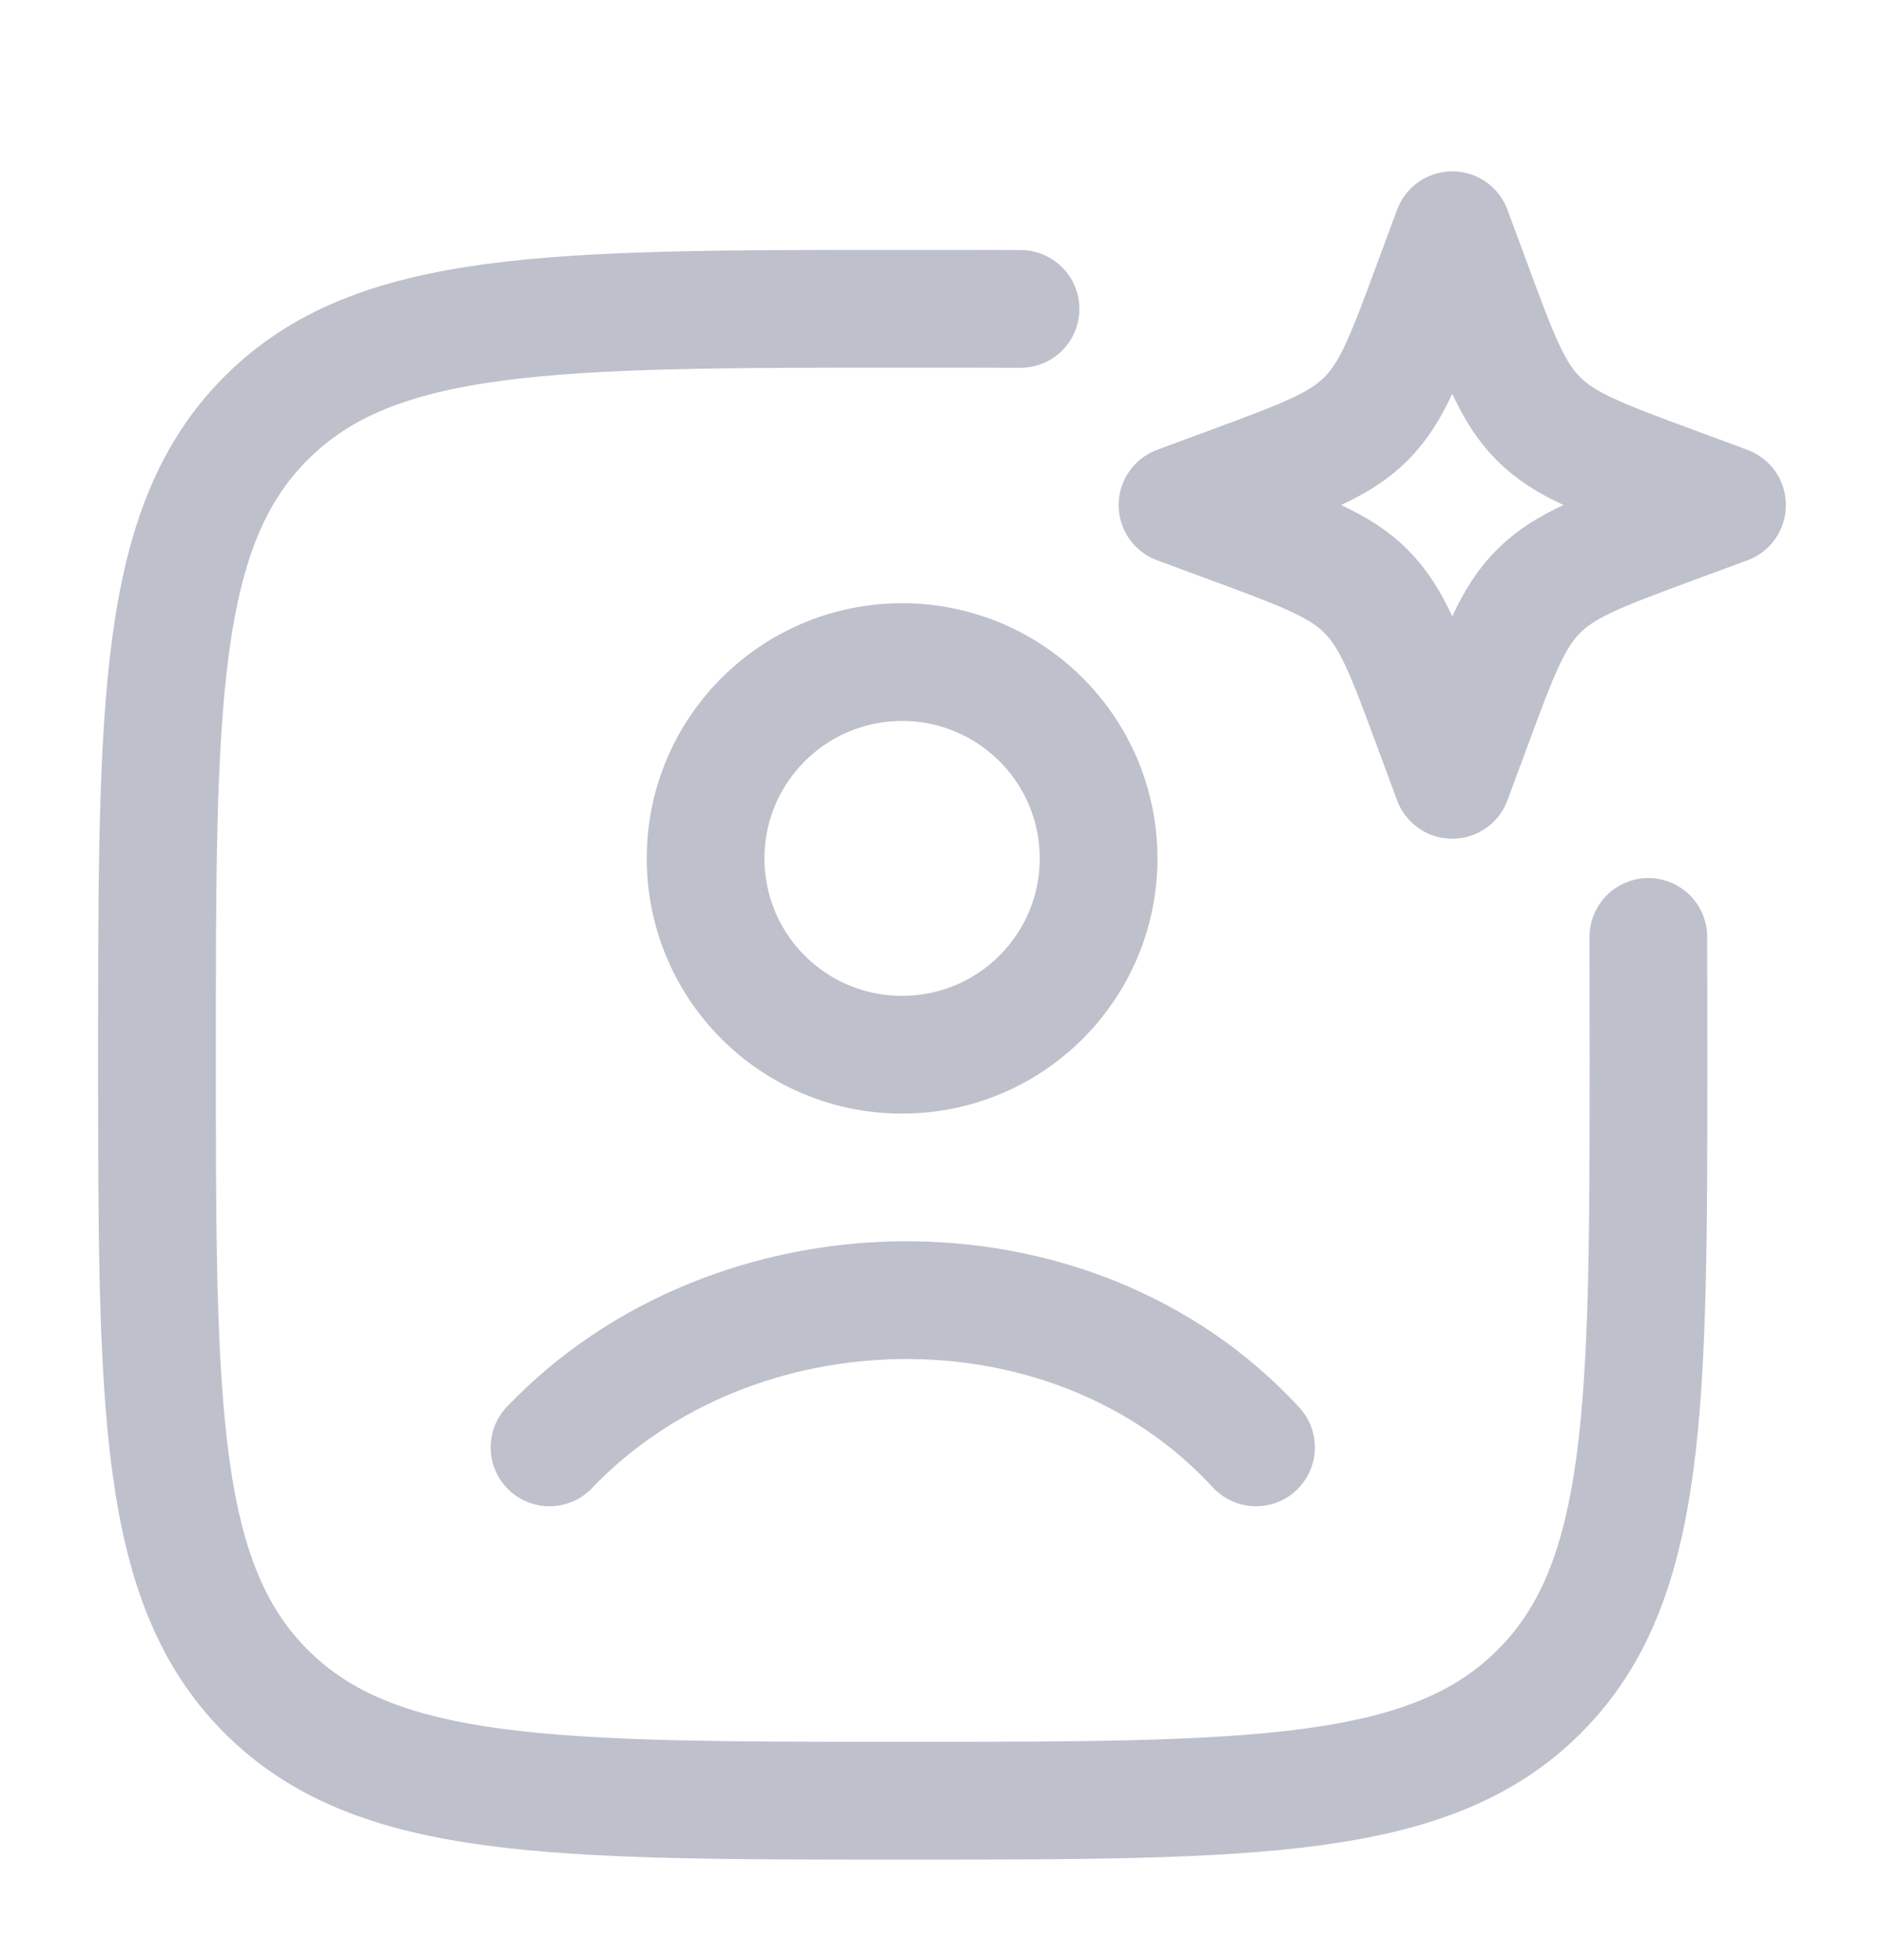
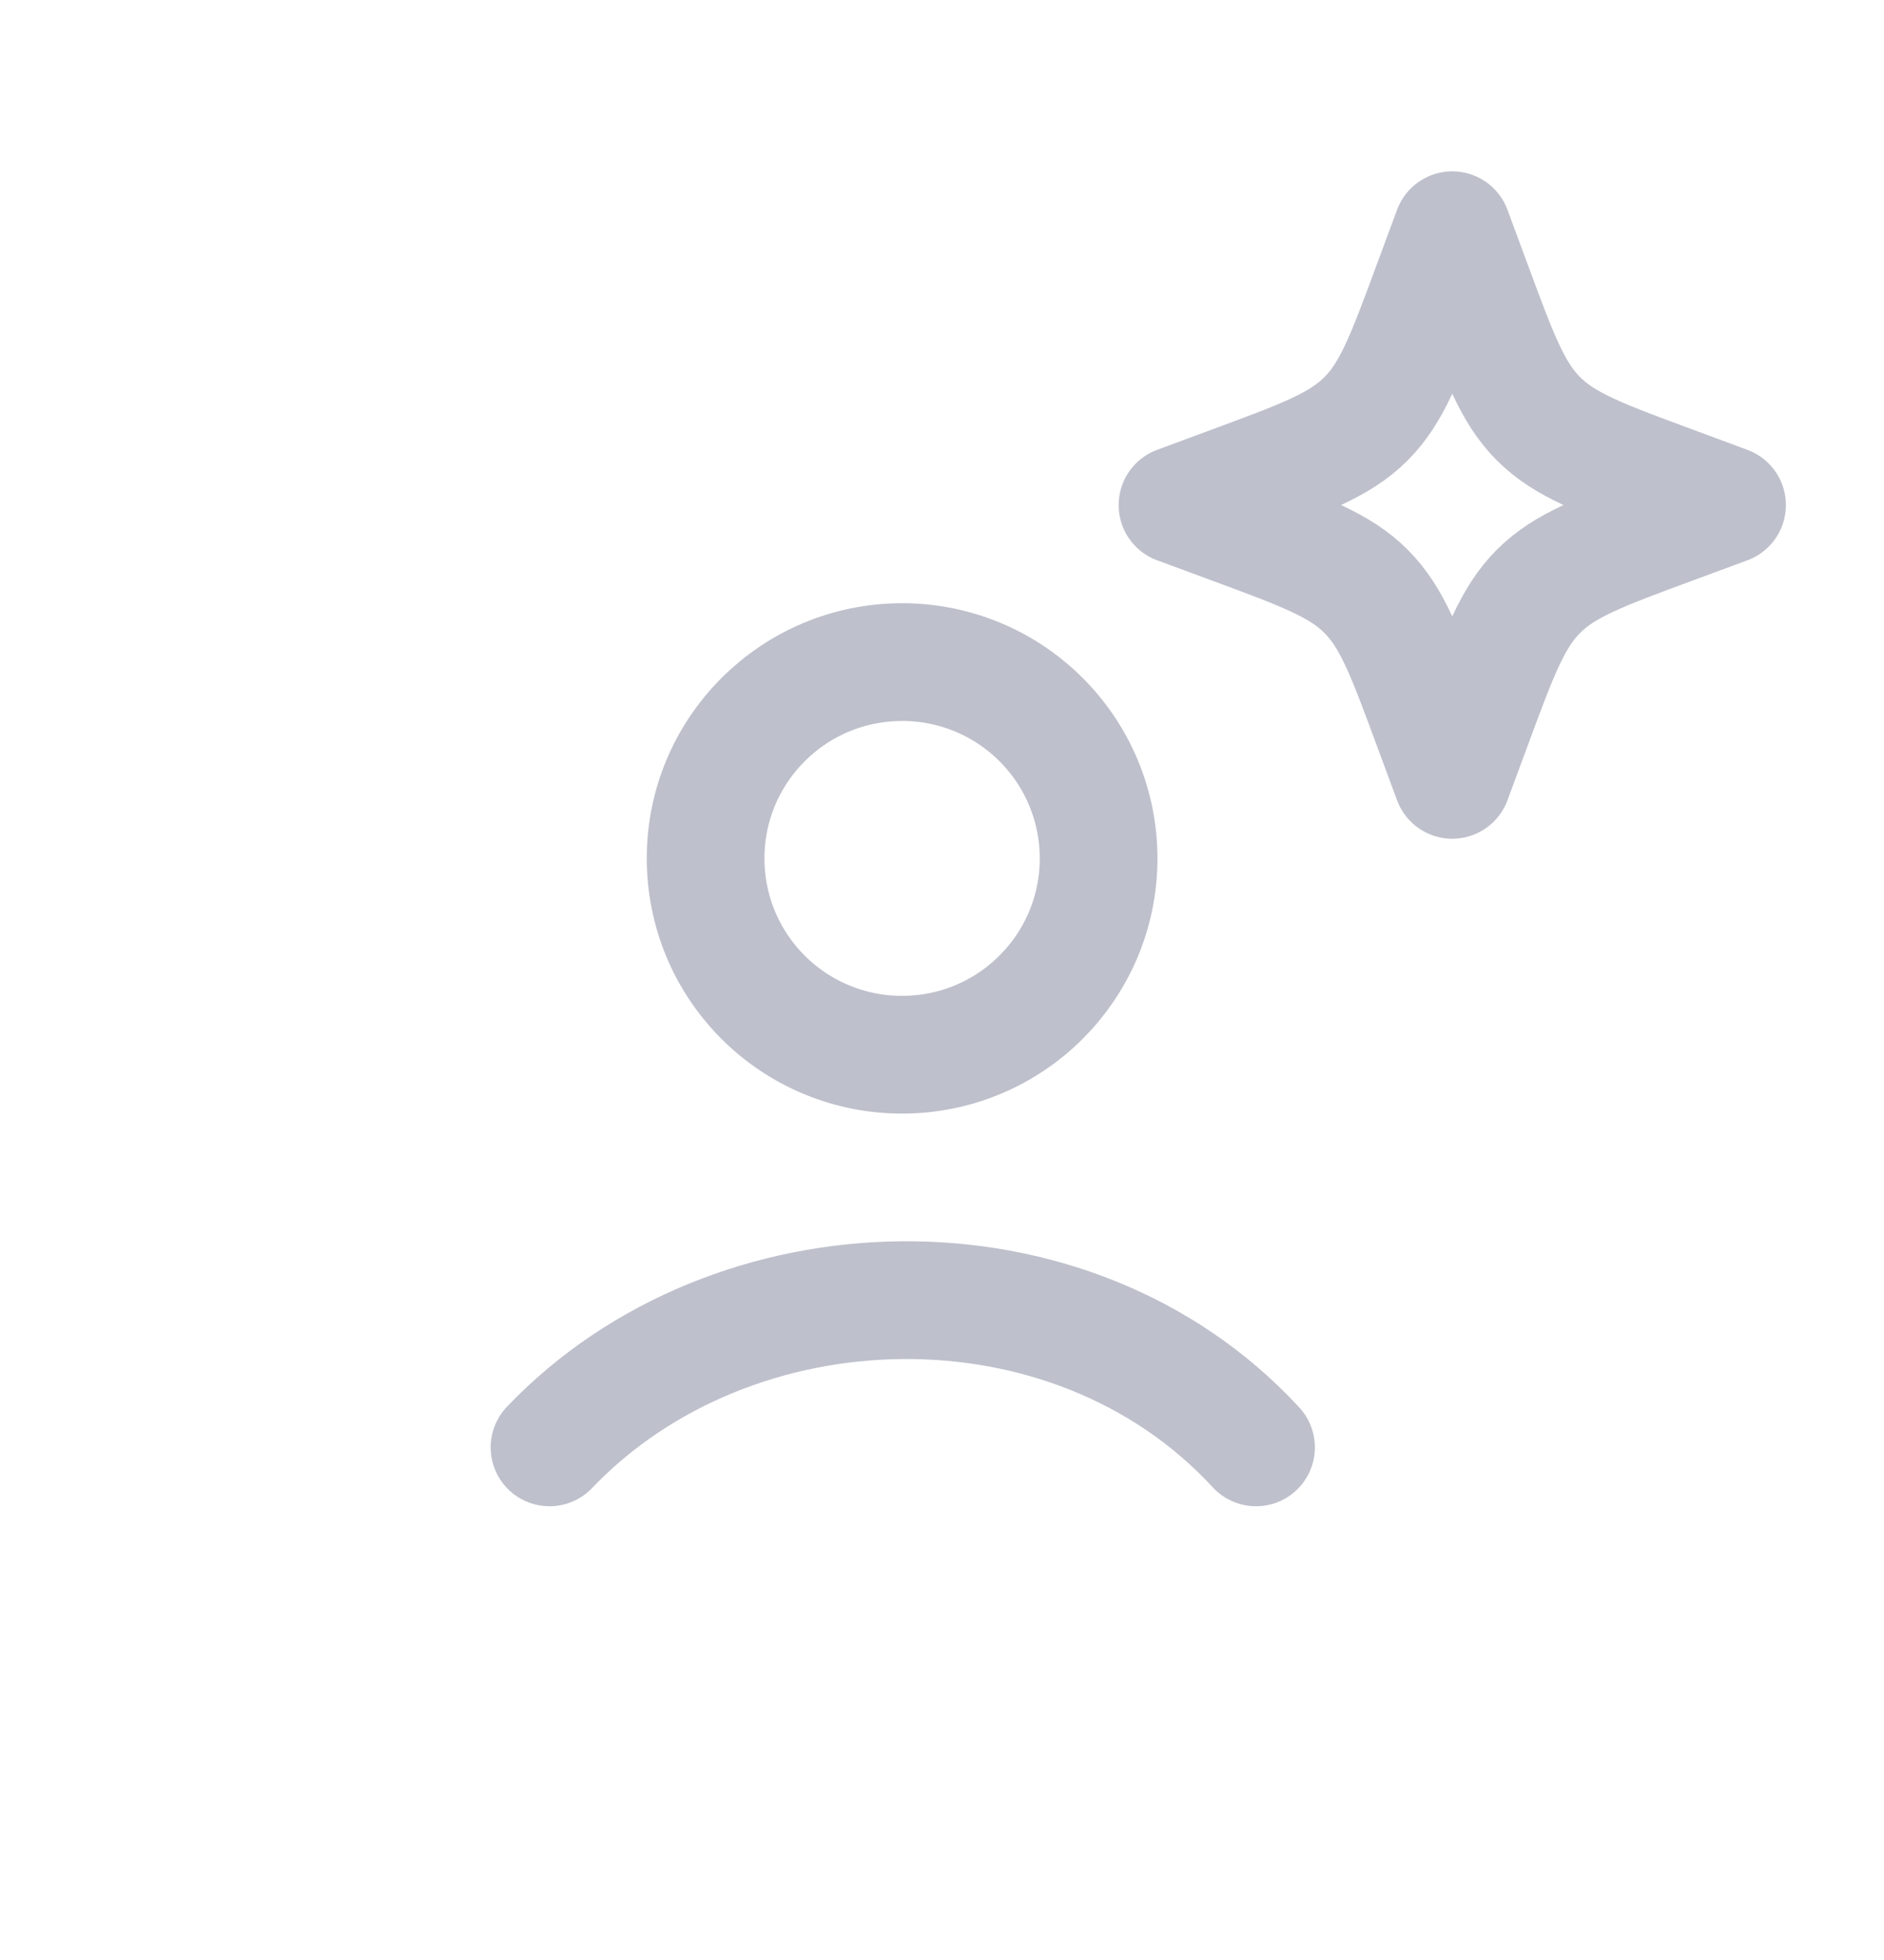
<svg xmlns="http://www.w3.org/2000/svg" width="25" height="26" viewBox="0 0 25 26" fill="none">
-   <path d="M13.542 4.098C13.052 4.096 12.531 4.096 11.979 4.096C7.315 4.096 4.981 4.096 3.532 5.545C2.083 6.994 2.083 9.326 2.083 13.992C2.083 18.656 2.083 20.989 3.532 22.438C4.981 23.887 7.314 23.887 11.979 23.887C16.644 23.887 18.977 23.887 20.426 22.438C21.875 20.989 21.875 18.657 21.875 13.992C21.875 13.44 21.874 12.919 21.873 12.429" stroke="#BEC0CC" stroke-width="1.562" stroke-linecap="round" stroke-linejoin="round" />
  <path d="M7.292 19.2C9.721 16.656 14.211 16.536 16.667 19.2M19.271 3.054L19.54 3.78C19.892 4.732 20.068 5.208 20.415 5.555C20.763 5.903 21.239 6.079 22.191 6.431L22.917 6.7L22.191 6.968C21.239 7.32 20.763 7.496 20.416 7.843C20.068 8.191 19.892 8.667 19.54 9.619L19.271 10.345L19.002 9.619C18.65 8.667 18.474 8.191 18.127 7.844C17.779 7.496 17.303 7.32 16.351 6.968L15.625 6.7L16.351 6.431C17.303 6.079 17.779 5.903 18.126 5.556C18.474 5.208 18.65 4.732 19.002 3.78L19.271 3.054ZM14.578 11.387C14.578 12.825 13.412 13.991 11.971 13.991C11.629 13.992 11.29 13.925 10.973 13.794C10.657 13.664 10.369 13.472 10.127 13.23C9.885 12.988 9.692 12.701 9.561 12.385C9.43 12.068 9.363 11.729 9.363 11.387C9.363 9.95 10.529 8.783 11.971 8.783C12.313 8.782 12.652 8.85 12.968 8.98C13.285 9.111 13.572 9.303 13.814 9.545C14.056 9.786 14.249 10.074 14.38 10.39C14.511 10.706 14.578 11.045 14.578 11.387Z" stroke="#BEC0CC" stroke-width="1.562" stroke-linecap="round" stroke-linejoin="round" />
</svg>